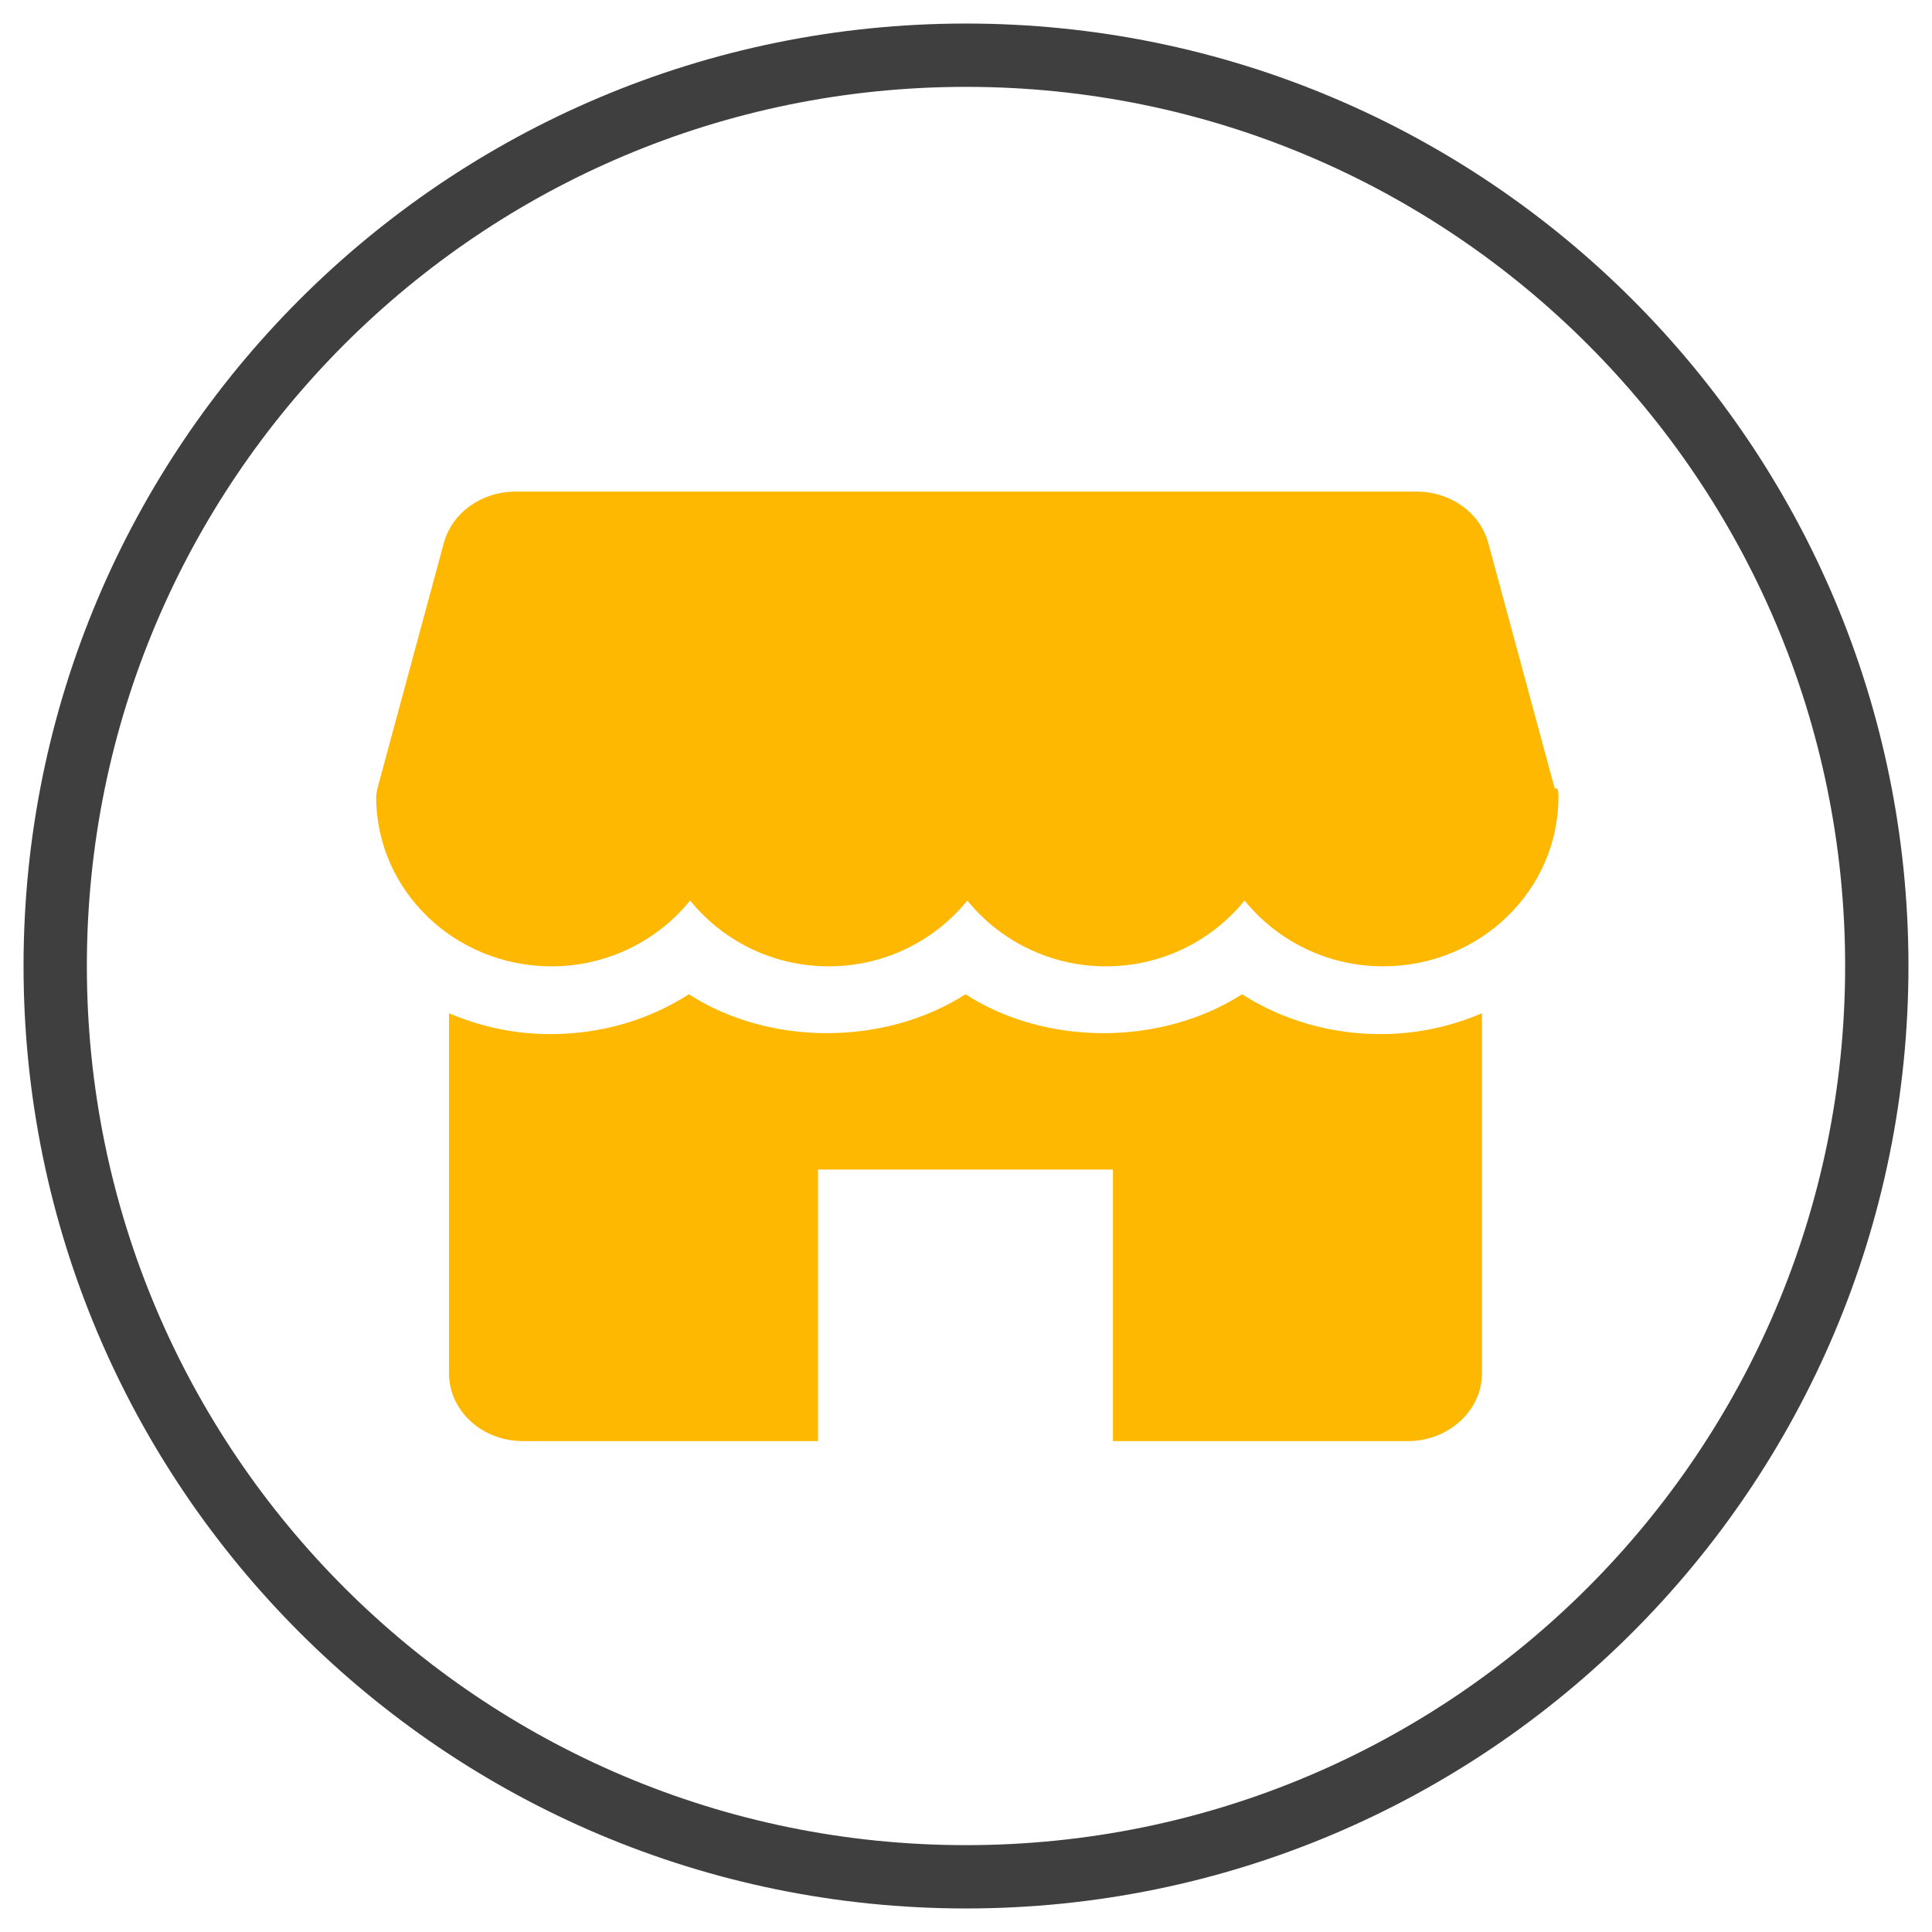
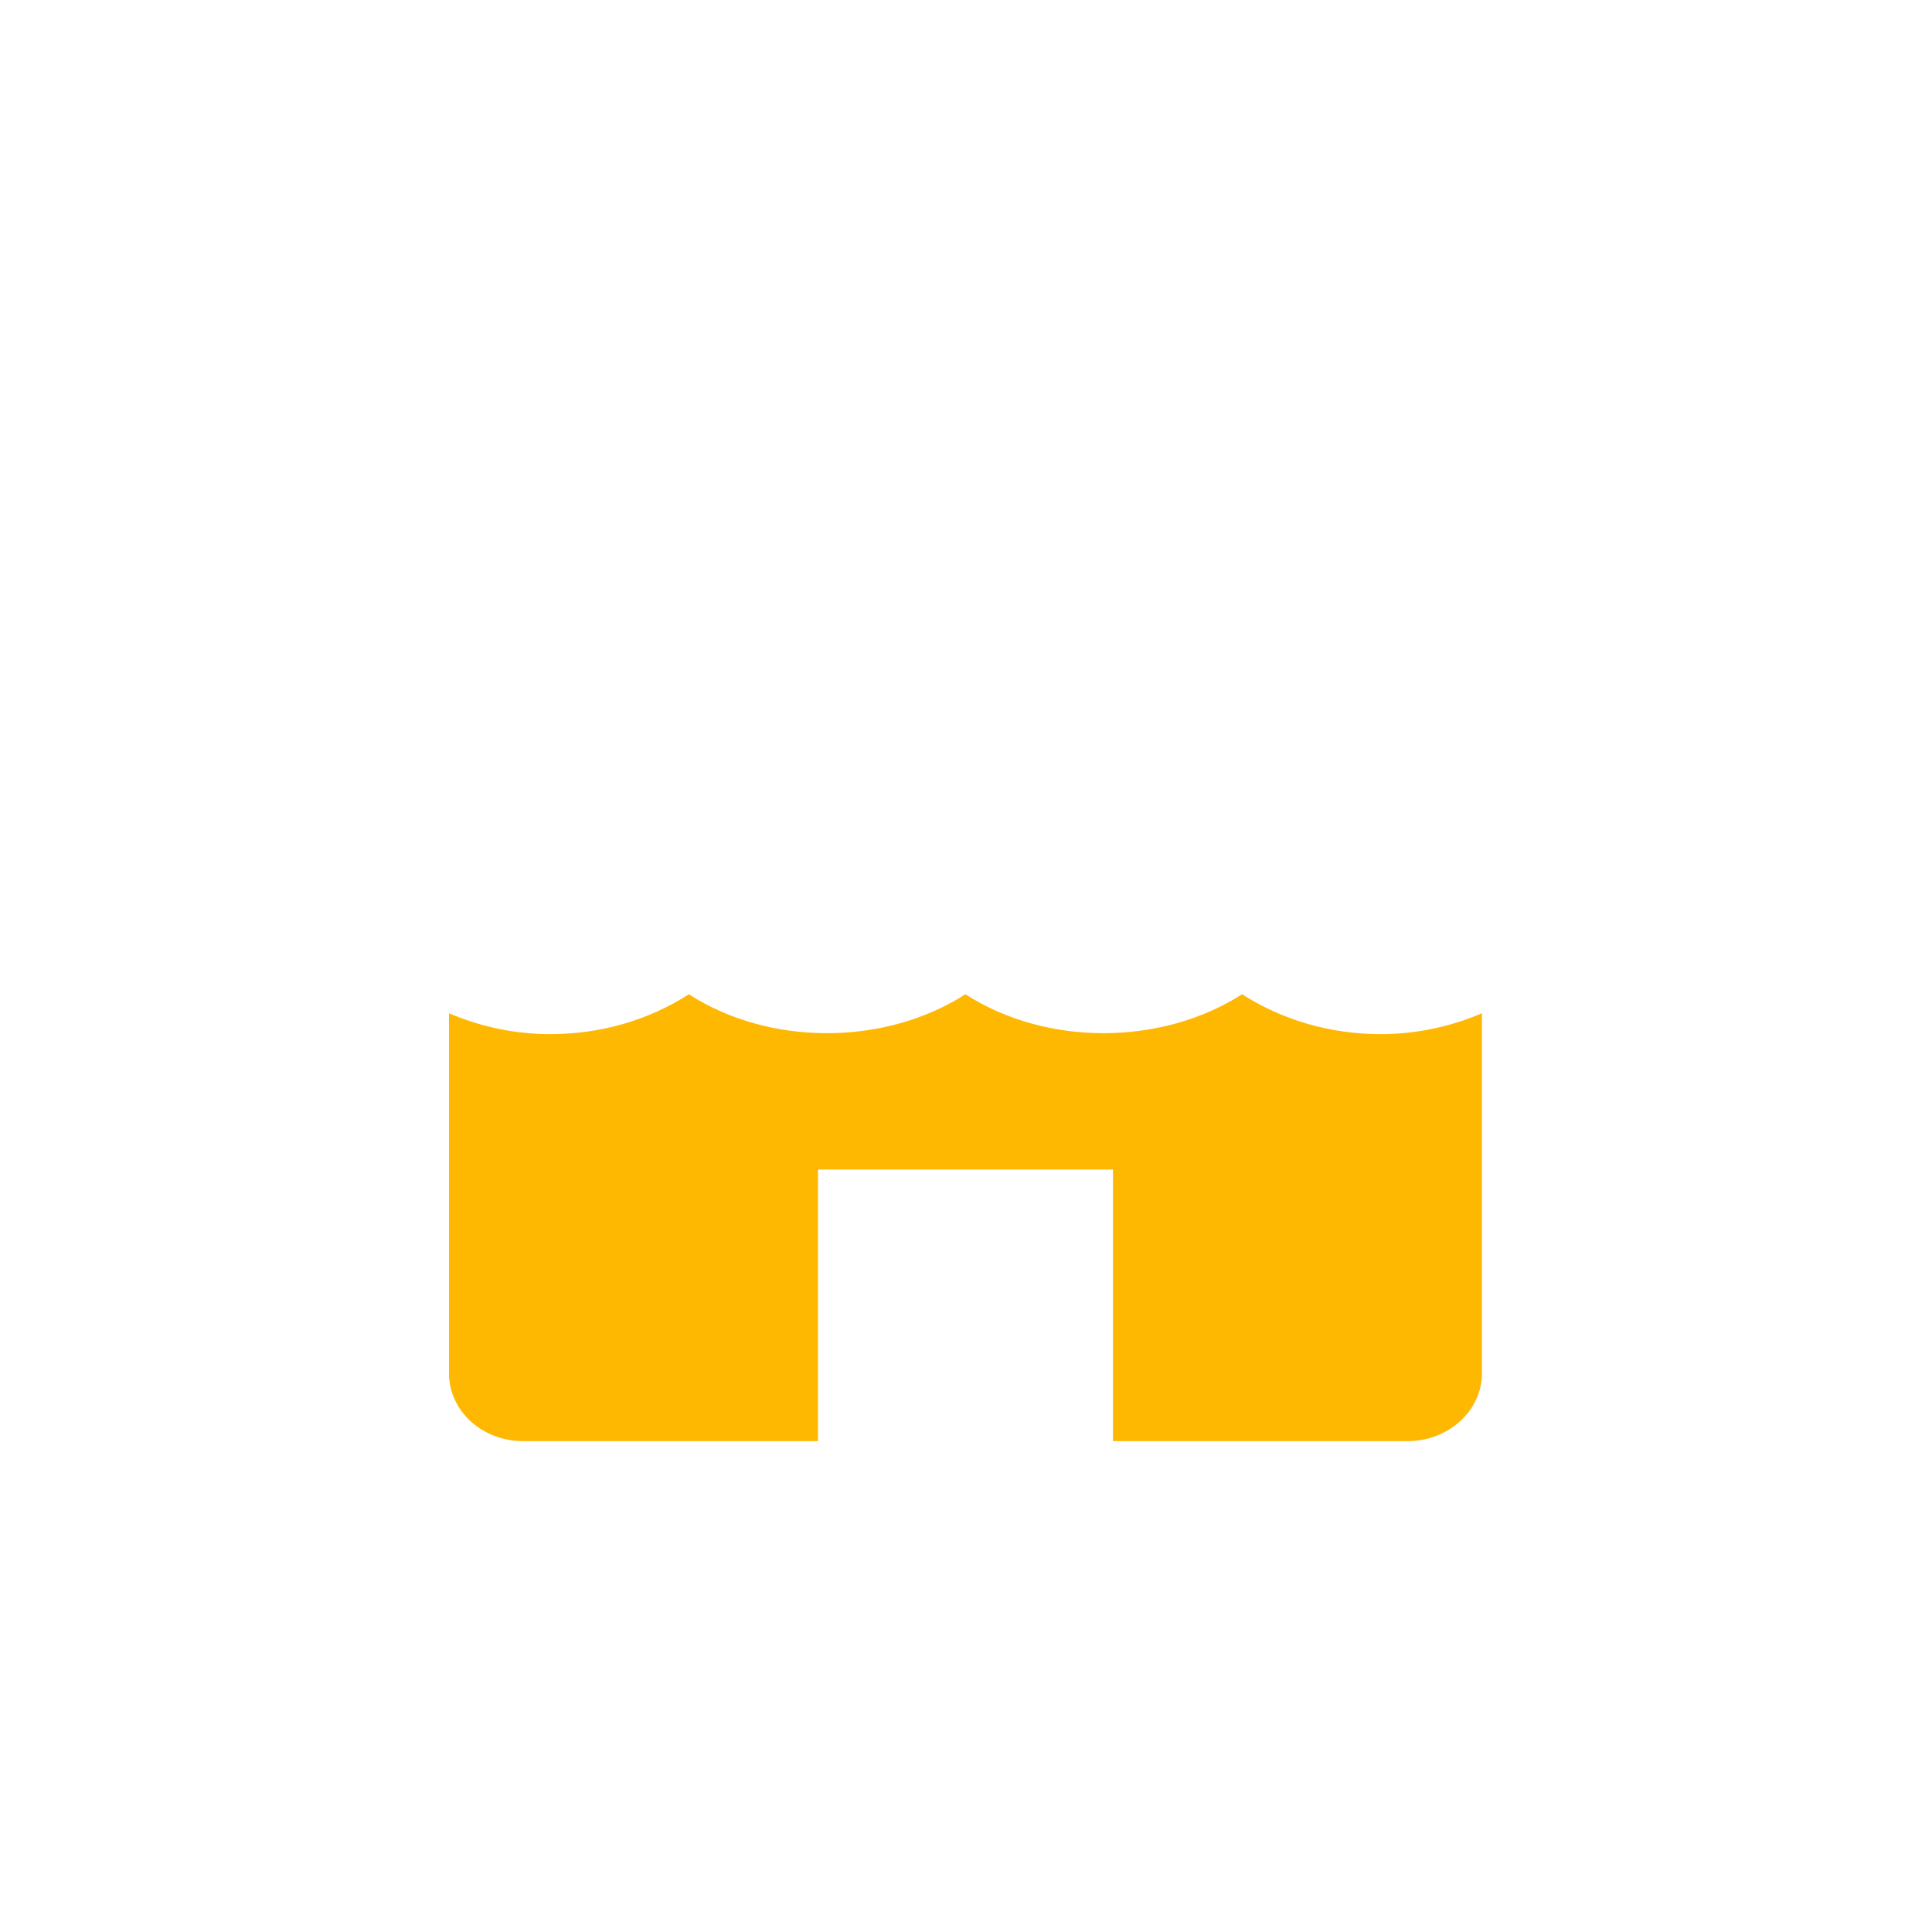
<svg xmlns="http://www.w3.org/2000/svg" width="35" height="35" viewBox="0 0 35 35" fill="none">
-   <path d="M17.5 34C26.613 34 34 26.613 34 17.5C34 8.387 26.613 1 17.5 1C8.387 1 1 8.387 1 17.5C1 26.613 8.387 34 17.5 34Z" stroke="#3F3F3F" stroke-width="1.147" stroke-miterlimit="10" />
-   <path d="M28.165 14.284L26.961 9.835C26.812 9.285 26.273 8.906 25.665 8.906H9.337C8.729 8.906 8.19 9.285 8.041 9.835L6.837 14.284C6.837 14.284 6.814 14.387 6.814 14.433C6.814 16.13 8.236 17.506 9.991 17.506C11.011 17.506 11.917 17.036 12.502 16.314C13.086 17.036 13.992 17.506 15.013 17.506C16.033 17.506 16.939 17.036 17.524 16.314C18.109 17.036 19.015 17.506 20.035 17.506C21.056 17.506 21.961 17.036 22.546 16.314C23.131 17.036 24.037 17.506 25.057 17.506C26.812 17.506 28.233 16.13 28.233 14.433C28.233 14.387 28.233 14.33 28.211 14.284H28.165Z" fill="#FFB802" />
  <path d="M25.012 18.734C24.106 18.734 23.235 18.482 22.501 18.012C21.033 18.952 18.947 18.952 17.49 18.012C16.023 18.952 13.936 18.952 12.479 18.012C11.746 18.482 10.886 18.734 9.968 18.734C9.315 18.734 8.696 18.596 8.134 18.356V24.88C8.134 25.556 8.73 26.107 9.475 26.107H14.819V21.188H20.162V26.107H25.505C26.239 26.107 26.847 25.556 26.847 24.88V18.356C26.285 18.596 25.666 18.734 25.012 18.734Z" fill="#FFB802" />
</svg>